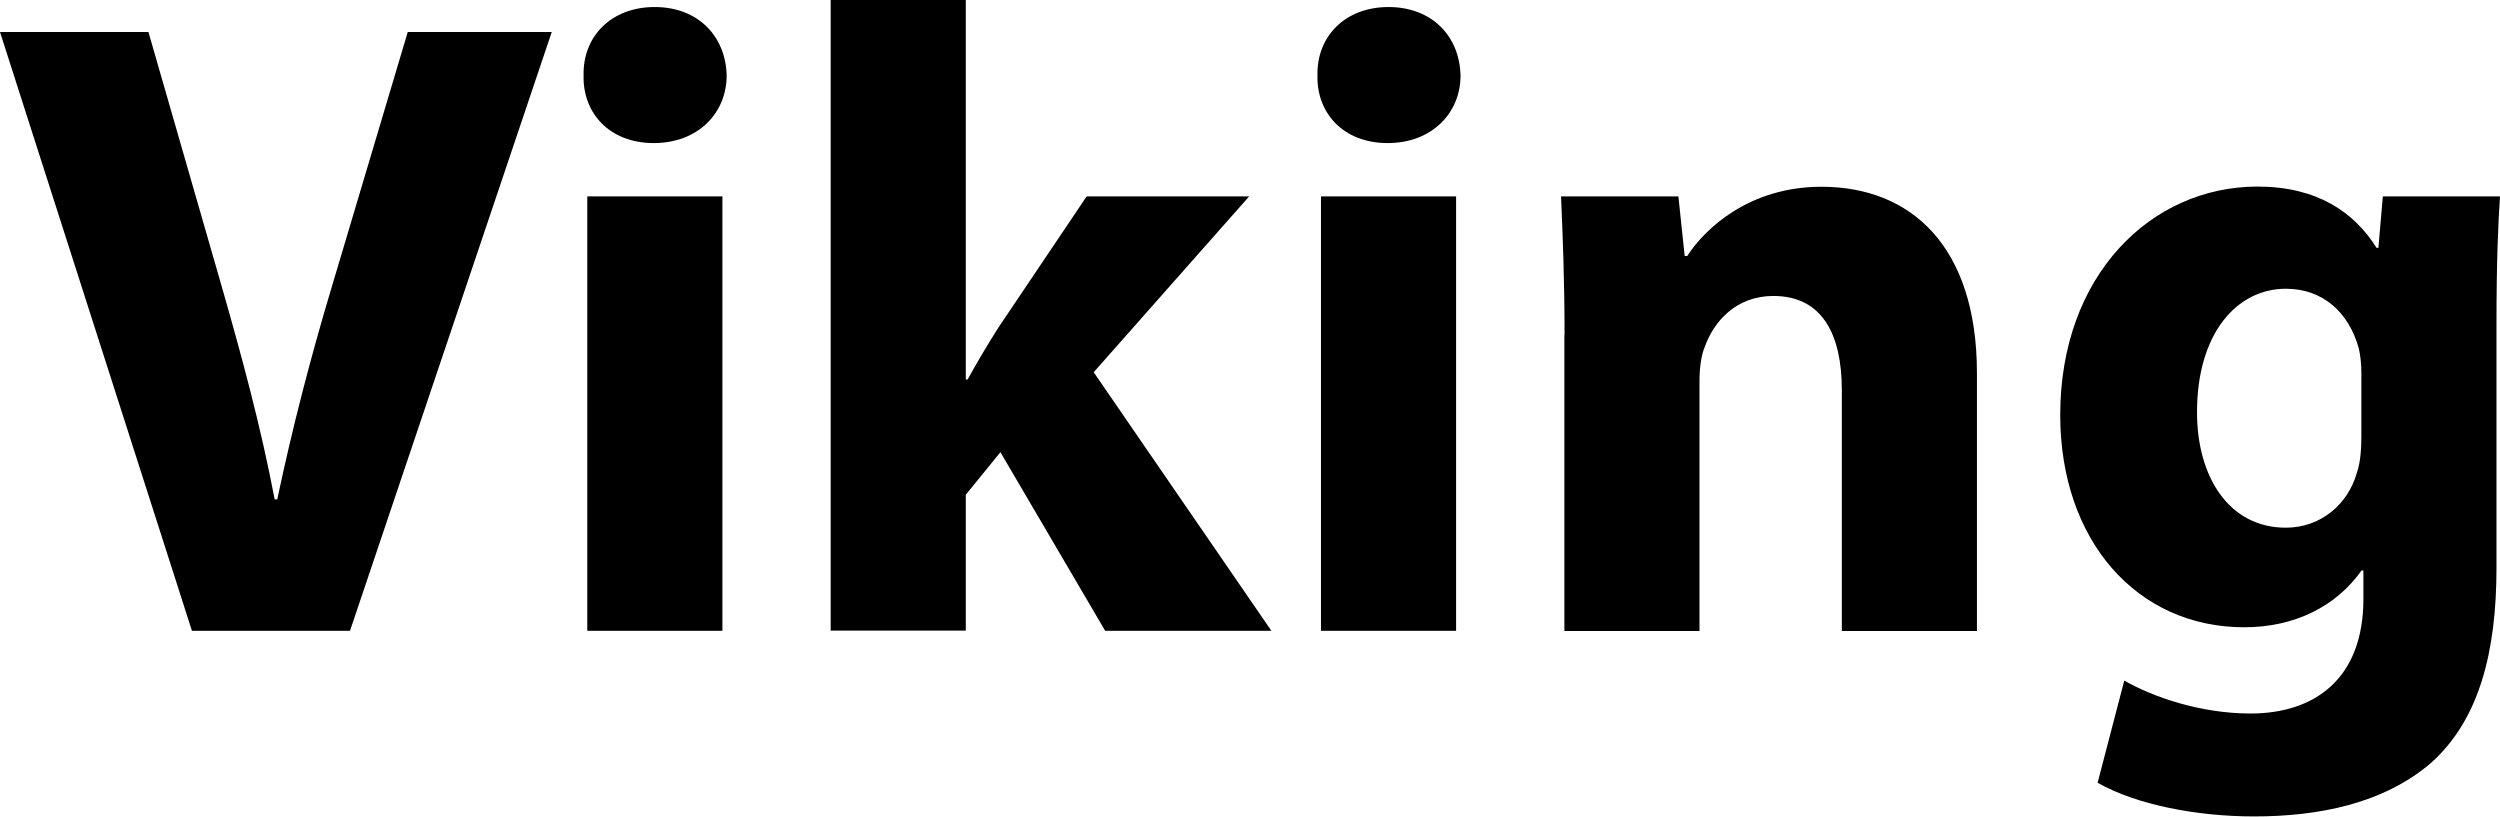
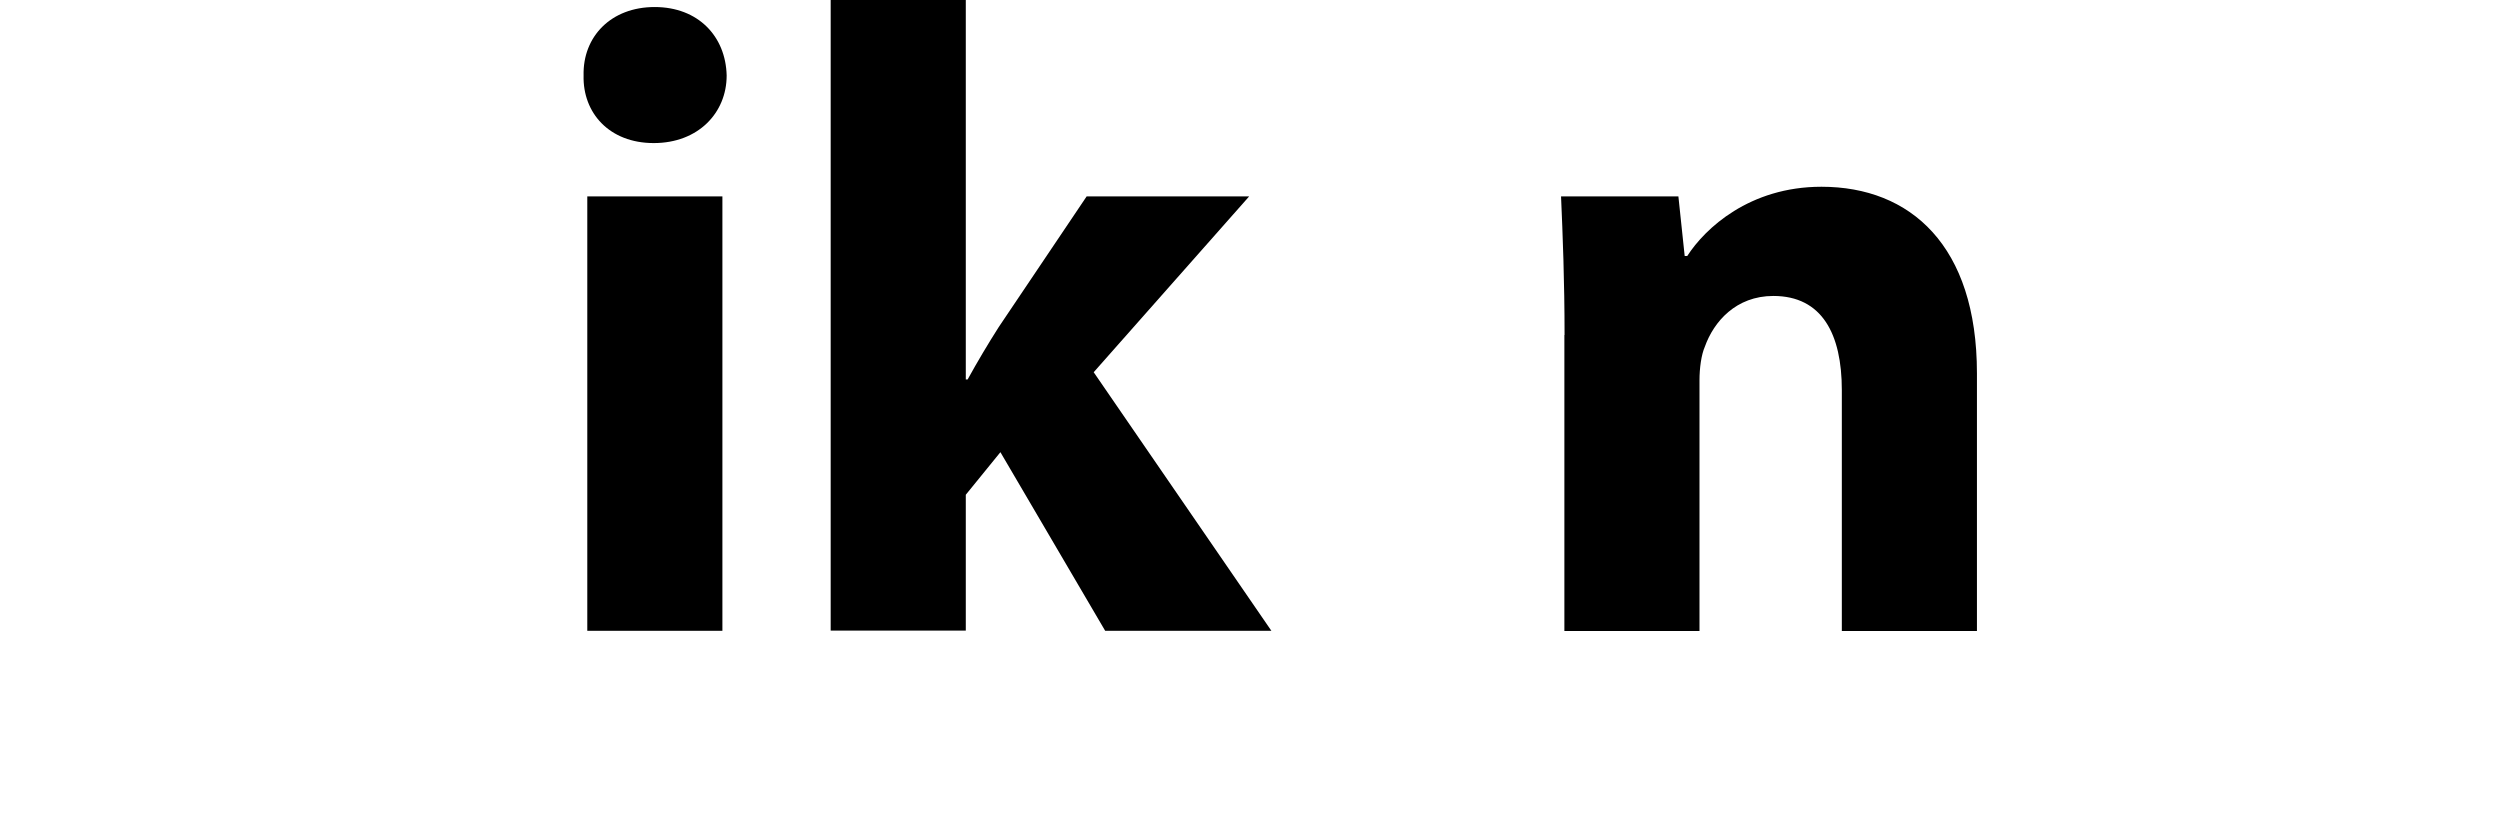
<svg xmlns="http://www.w3.org/2000/svg" id="Layer_2" data-name="Layer 2" viewBox="0 0 135.07 44.12">
  <defs>
    <style> .cls-1 { fill: #000; stroke-width: 0px; } </style>
  </defs>
  <g id="Layer_1-2" data-name="Layer 1">
    <g>
-       <path class="cls-1" d="M10.37,34.08L0,1.73h8.02l3.94,13.68c1.1,3.84,2.11,7.54,2.88,11.57h.14c.82-3.89,1.82-7.73,2.93-11.43L22.03,1.73h7.78l-10.9,32.35h-8.54Z" />
      <path class="cls-1" d="M39.26,4.08c0,2.02-1.54,3.65-3.94,3.65s-3.84-1.63-3.79-3.65c-.05-2.11,1.49-3.7,3.84-3.7s3.84,1.58,3.89,3.7ZM31.73,34.08V10.61h7.3v23.47h-7.3Z" />
      <path class="cls-1" d="M52.18,20.5h.1c.53-.96,1.1-1.92,1.68-2.83l4.75-7.06h8.78l-8.4,9.5,9.6,13.97h-8.98l-5.66-9.65-1.87,2.3v7.34h-7.3V0h7.3v20.5Z" />
-       <path class="cls-1" d="M78.91,4.08c0,2.02-1.54,3.65-3.94,3.65s-3.84-1.63-3.79-3.65c-.05-2.11,1.49-3.7,3.84-3.7s3.84,1.58,3.89,3.7ZM71.37,34.08V10.61h7.3v23.47h-7.3Z" />
      <path class="cls-1" d="M84.53,18.1c0-2.93-.1-5.42-.19-7.49h6.34l.34,3.22h.14c.96-1.49,3.36-3.74,7.25-3.74,4.8,0,8.4,3.17,8.4,10.08v13.92h-7.3v-13.01c0-3.02-1.06-5.09-3.7-5.09-2.02,0-3.22,1.39-3.7,2.74-.19.43-.29,1.15-.29,1.82v13.54h-7.3v-15.99Z" />
-       <path class="cls-1" d="M135.07,10.61c-.1,1.49-.19,3.46-.19,6.96v13.1c0,4.51-.91,8.21-3.55,10.56-2.59,2.21-6.1,2.88-9.55,2.88-3.07,0-6.34-.62-8.45-1.82l1.44-5.52c1.49.86,4.08,1.78,6.82,1.78,3.46,0,6.1-1.87,6.1-6.19v-1.54h-.1c-1.39,1.97-3.65,3.07-6.34,3.07-5.81,0-9.94-4.7-9.94-11.47,0-7.54,4.9-12.34,10.66-12.34,3.22,0,5.23,1.39,6.43,3.31h.1l.24-2.78h6.34ZM127.58,20.16c0-.48-.05-.96-.14-1.34-.53-1.92-1.92-3.22-3.94-3.22-2.64,0-4.8,2.4-4.8,6.67,0,3.5,1.73,6.24,4.8,6.24,1.87,0,3.36-1.25,3.84-2.98.19-.53.24-1.3.24-1.92v-3.46Z" />
    </g>
  </g>
</svg>